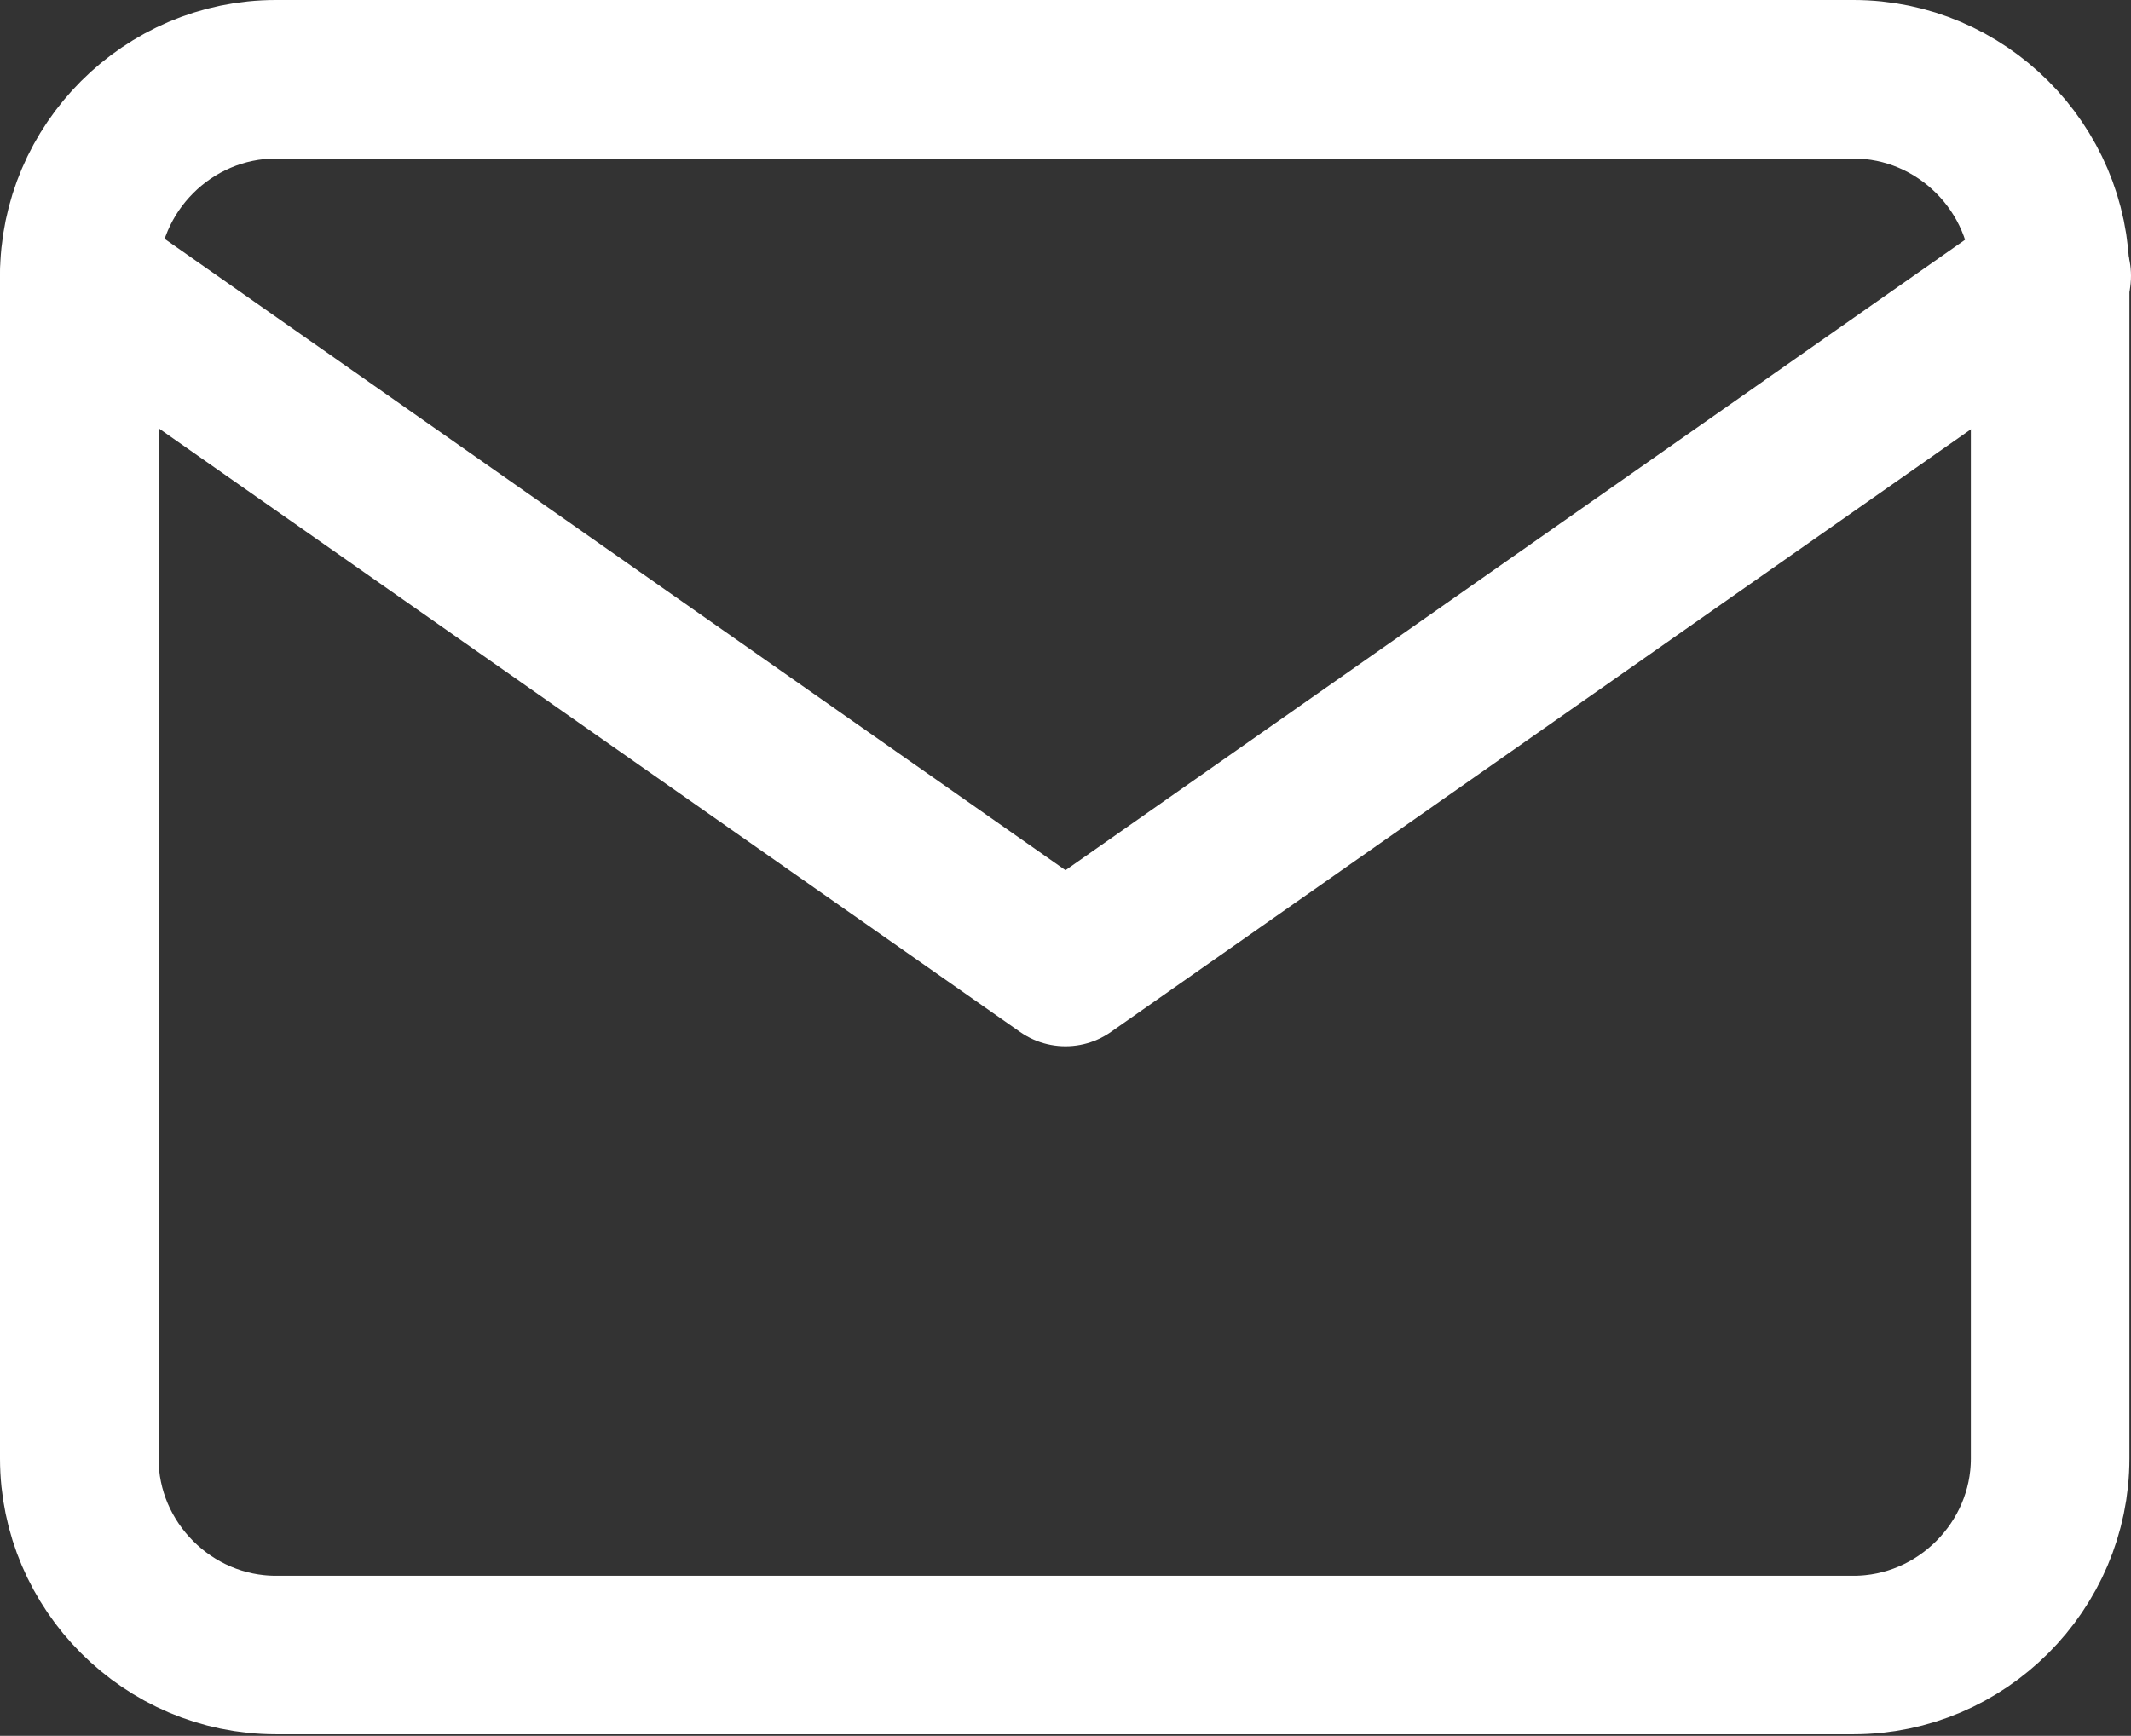
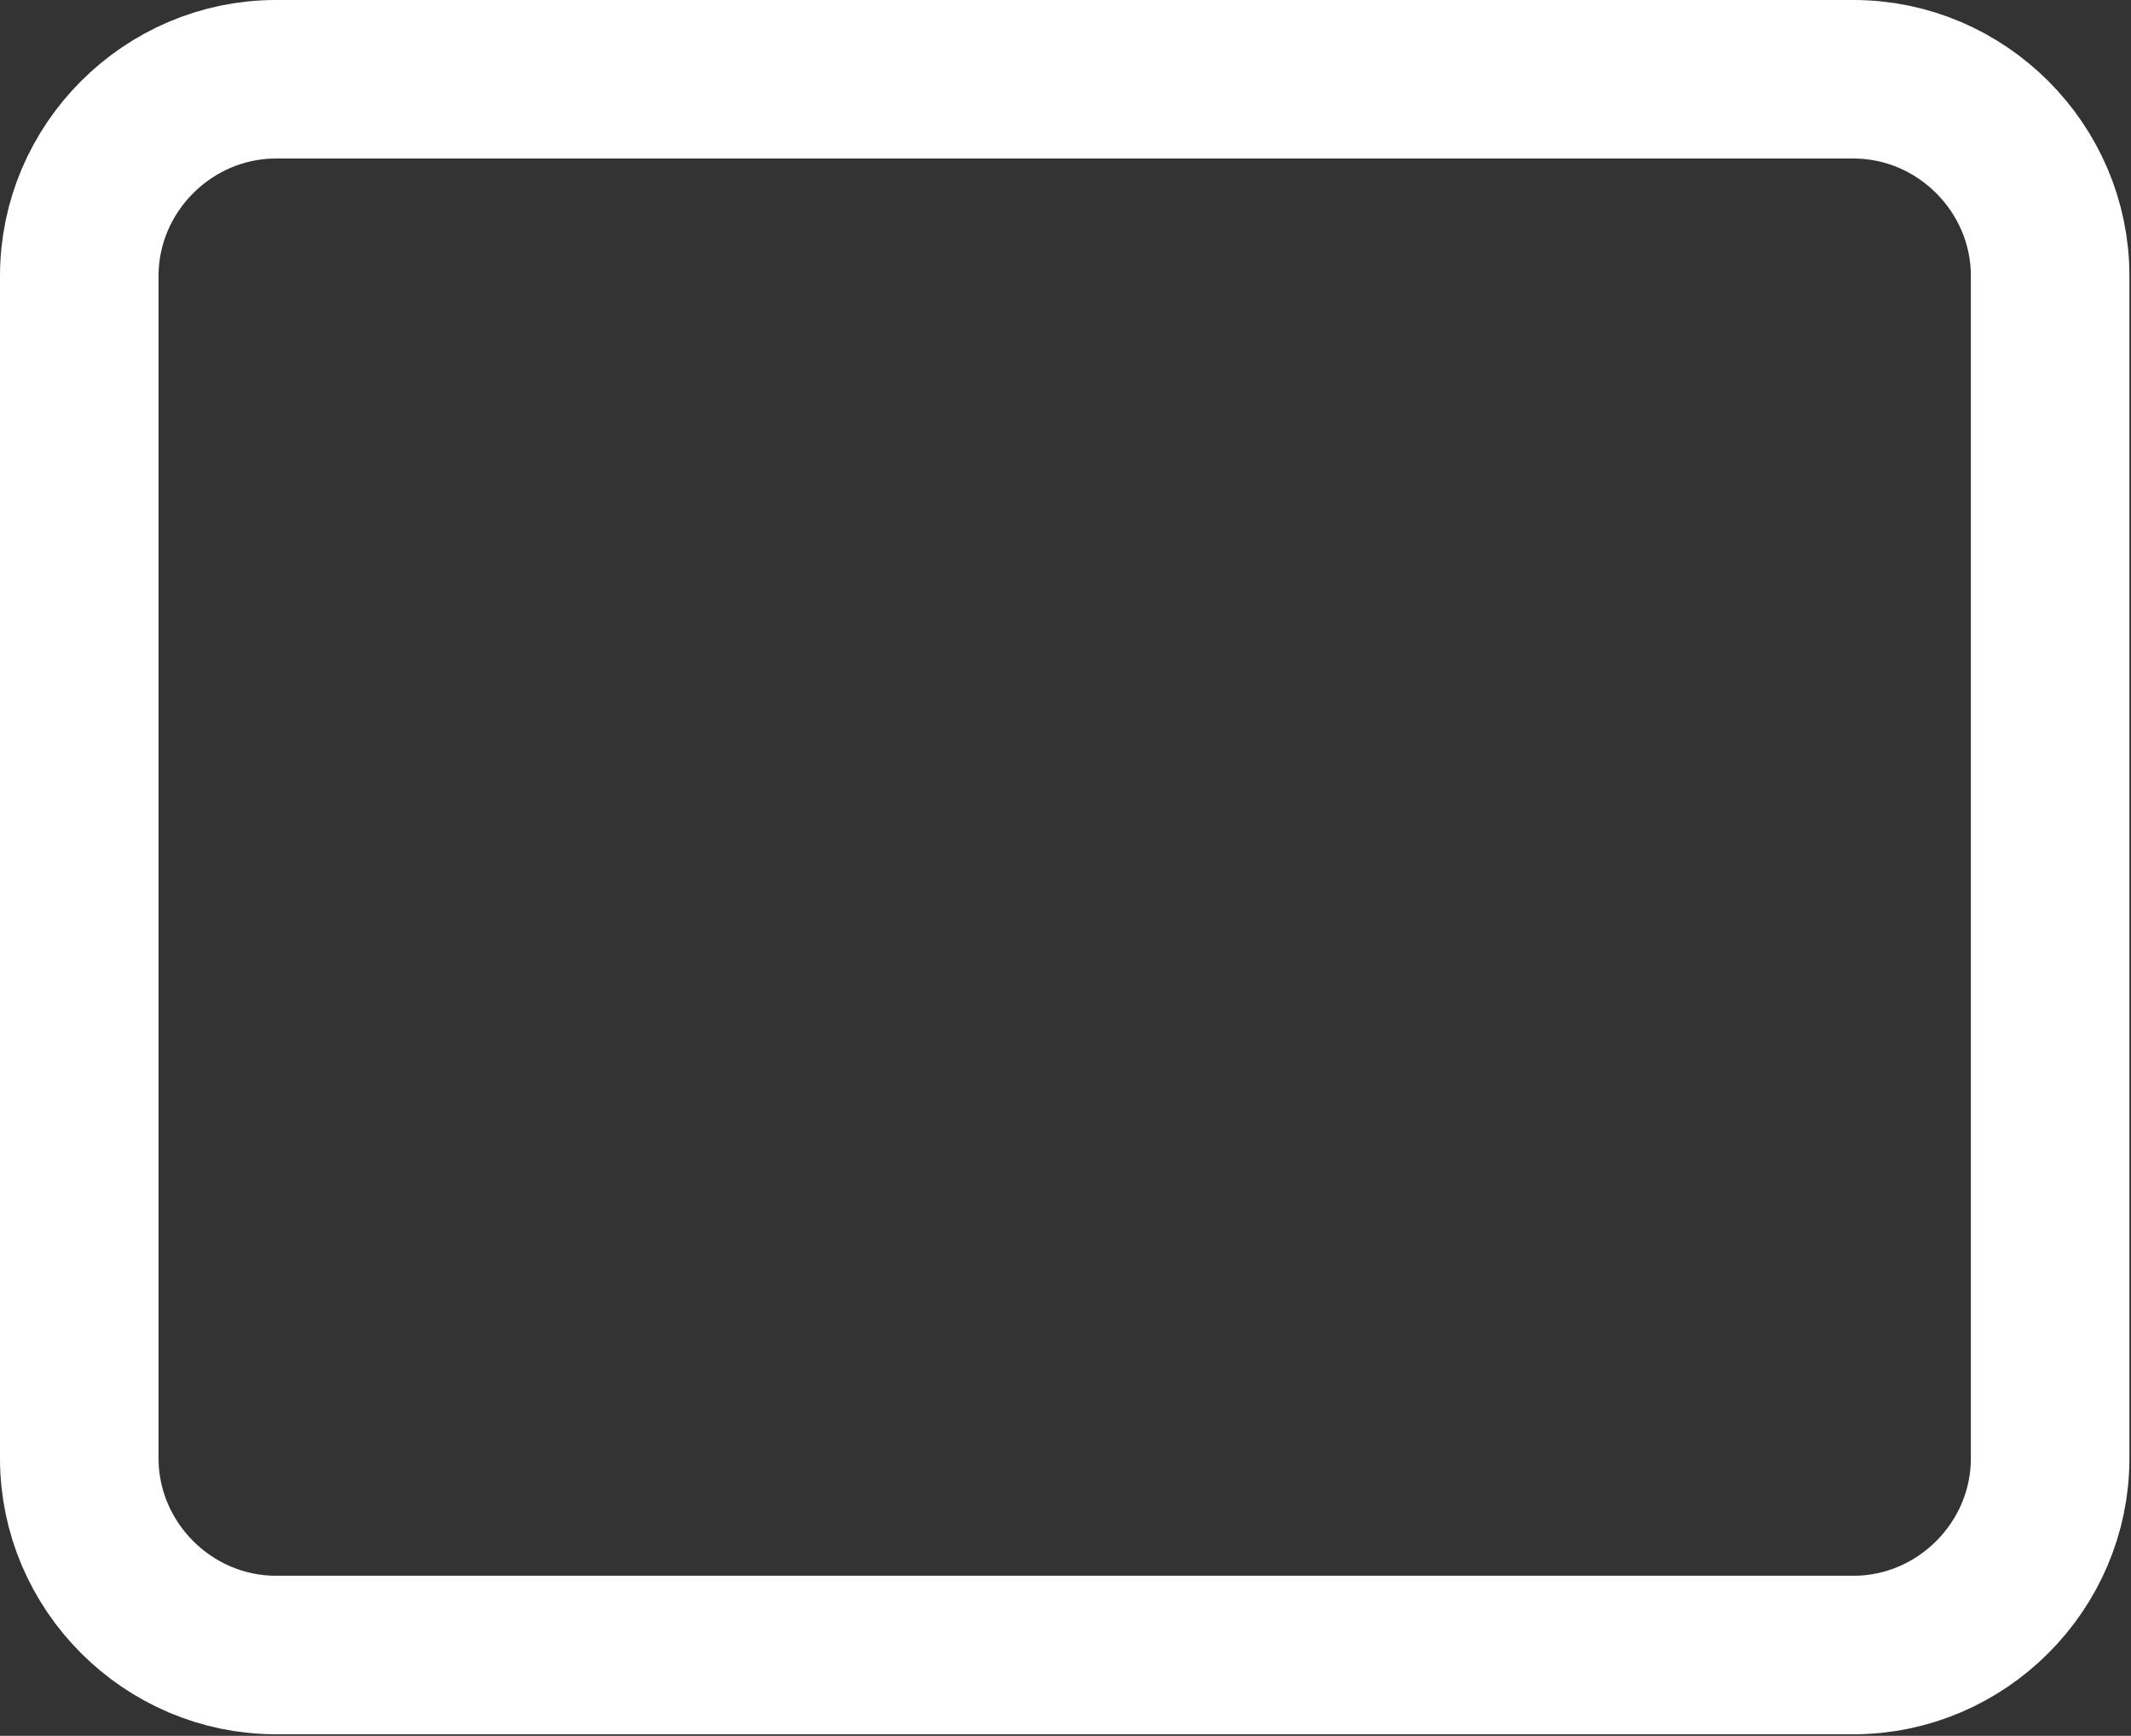
<svg xmlns="http://www.w3.org/2000/svg" viewBox="0 0 13.44 10.95">
  <rect x="0" y="0" width="13.44" height="10.95" fill="#333333" stroke="none" />
  <defs>
    <style>.cls-1{fill:none;stroke:#fff;stroke-linecap:round;stroke-linejoin:round;}</style>
  </defs>
  <path class="cls-1" d="m1.74.5h9.95c.68,0,1.24.56,1.24,1.24v7.46c0,.68-.56,1.24-1.24,1.24H1.74c-.68,0-1.24-.56-1.24-1.24V1.74c0-.68.56-1.24,1.24-1.24Z" />
-   <polyline class="cls-1" points="12.94 1.74 6.72 6.1 .5 1.74" />
</svg>